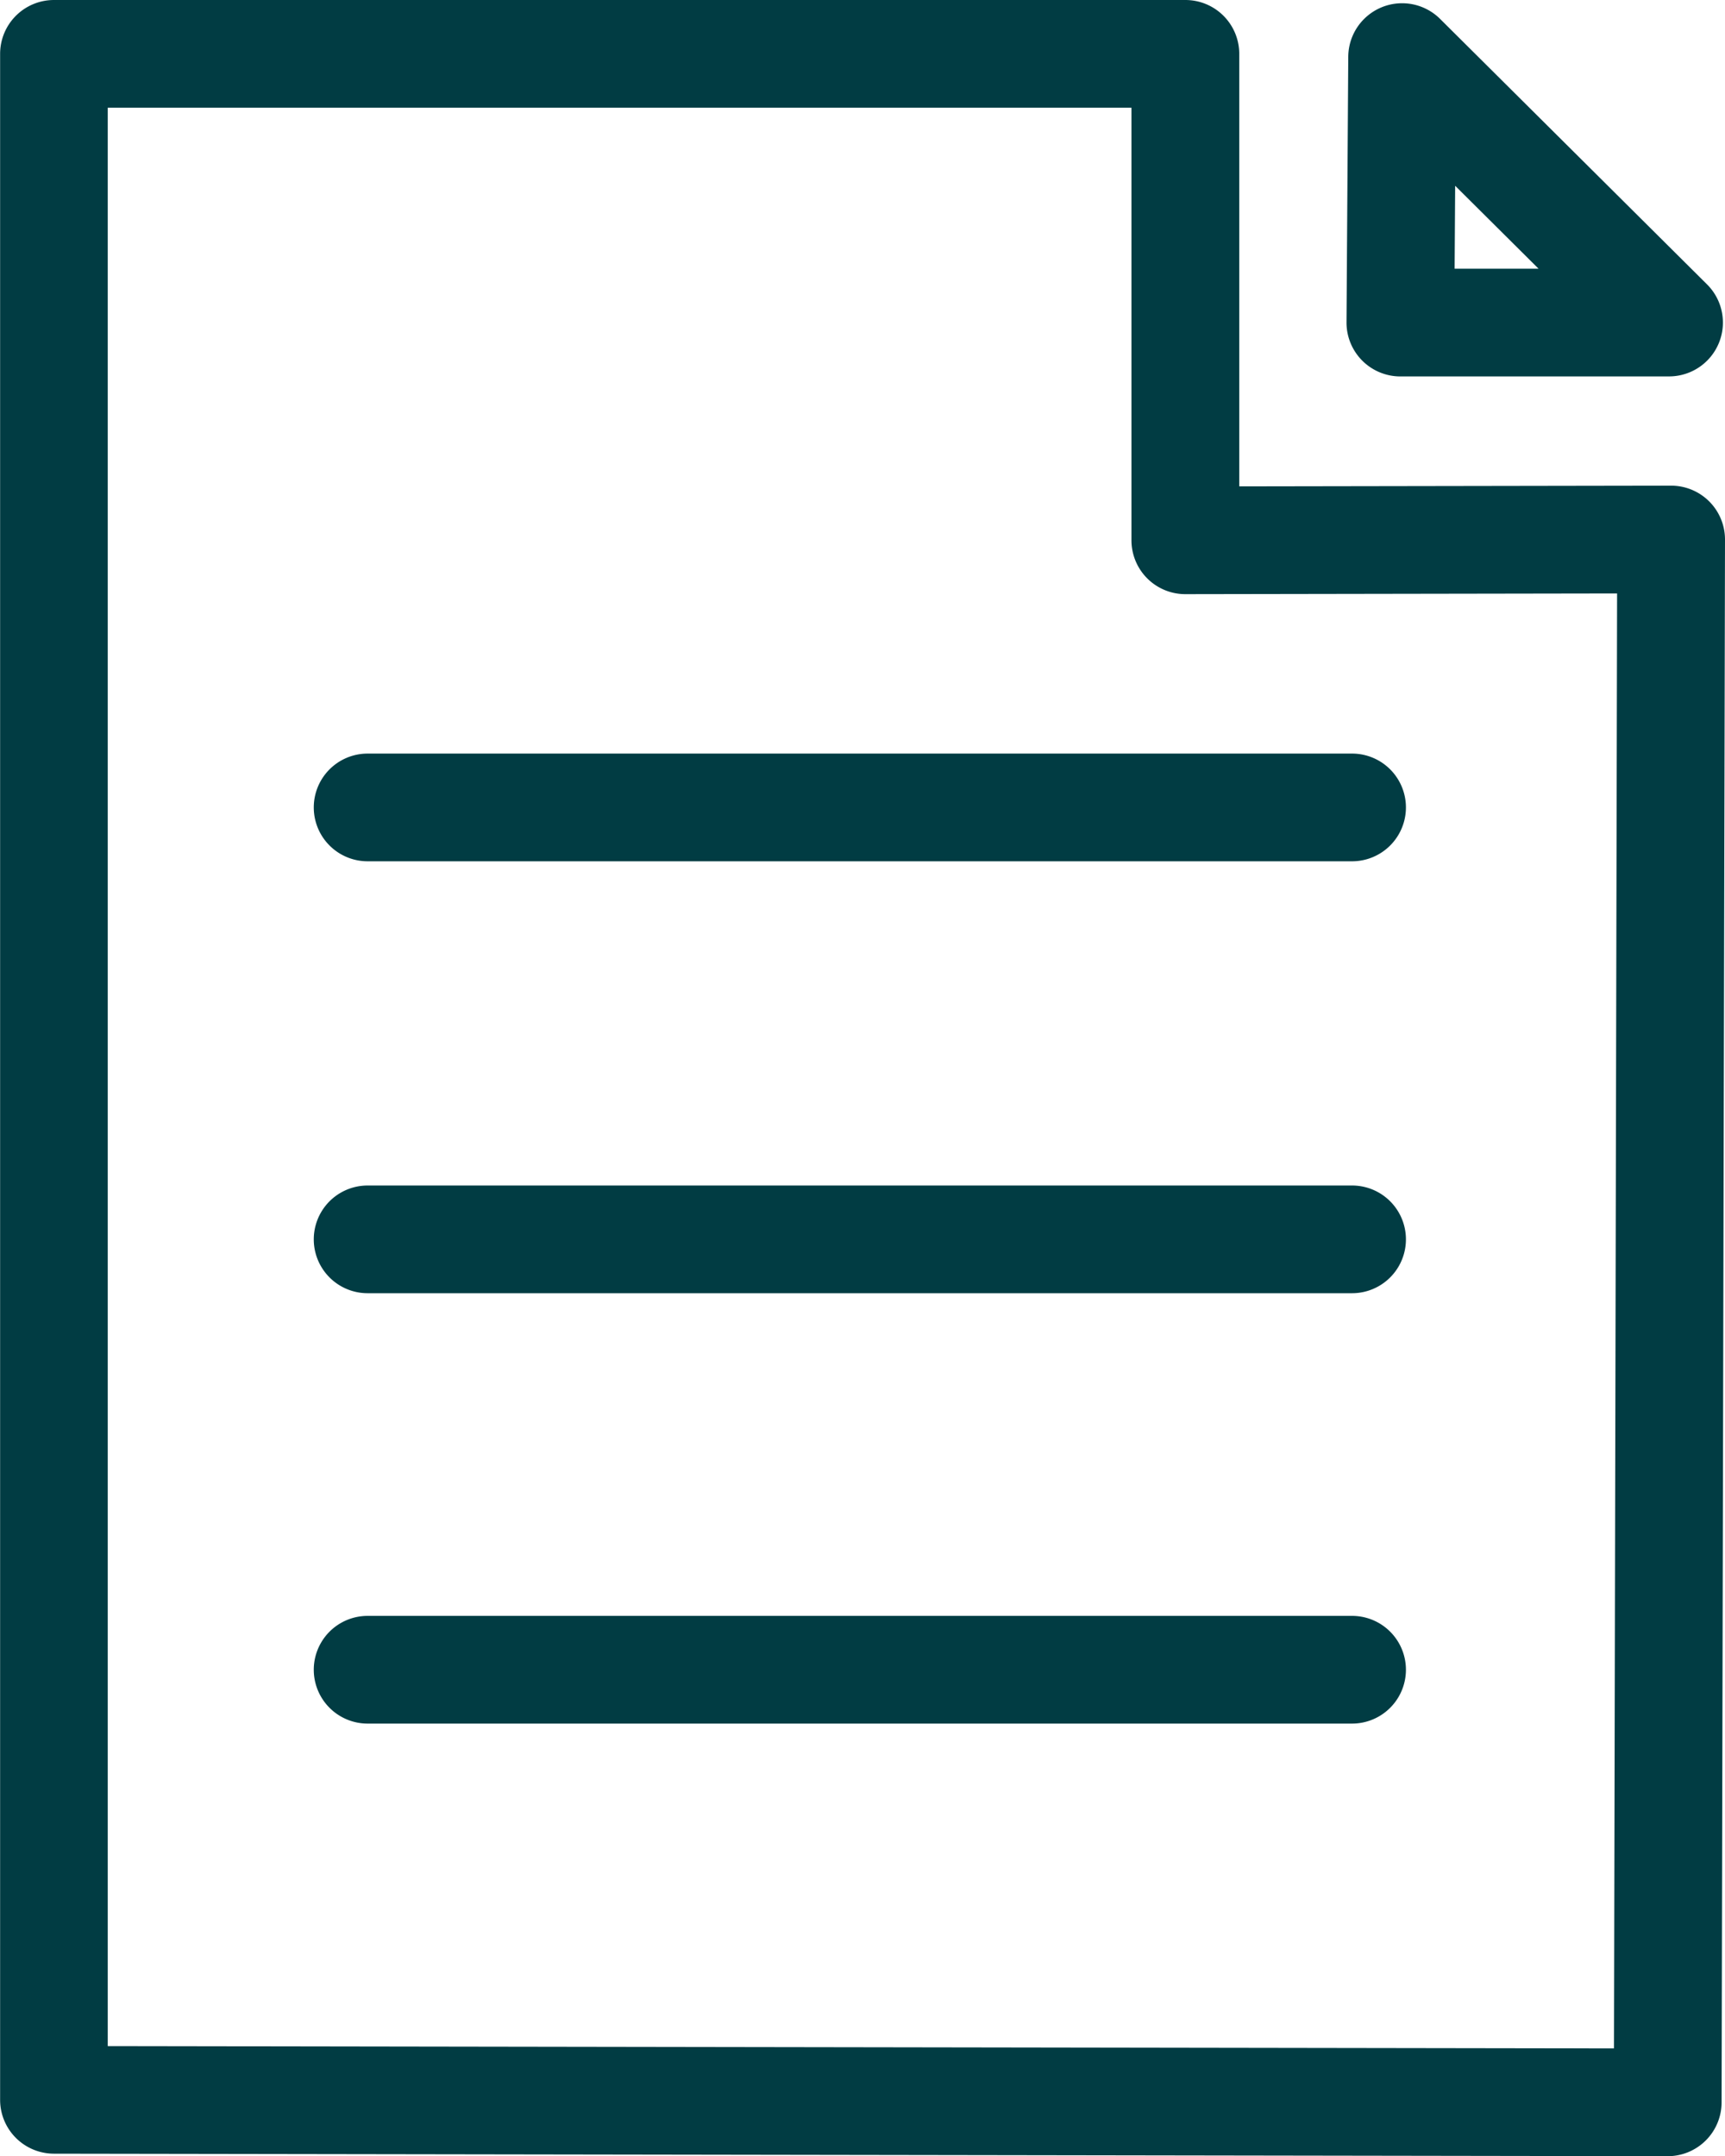
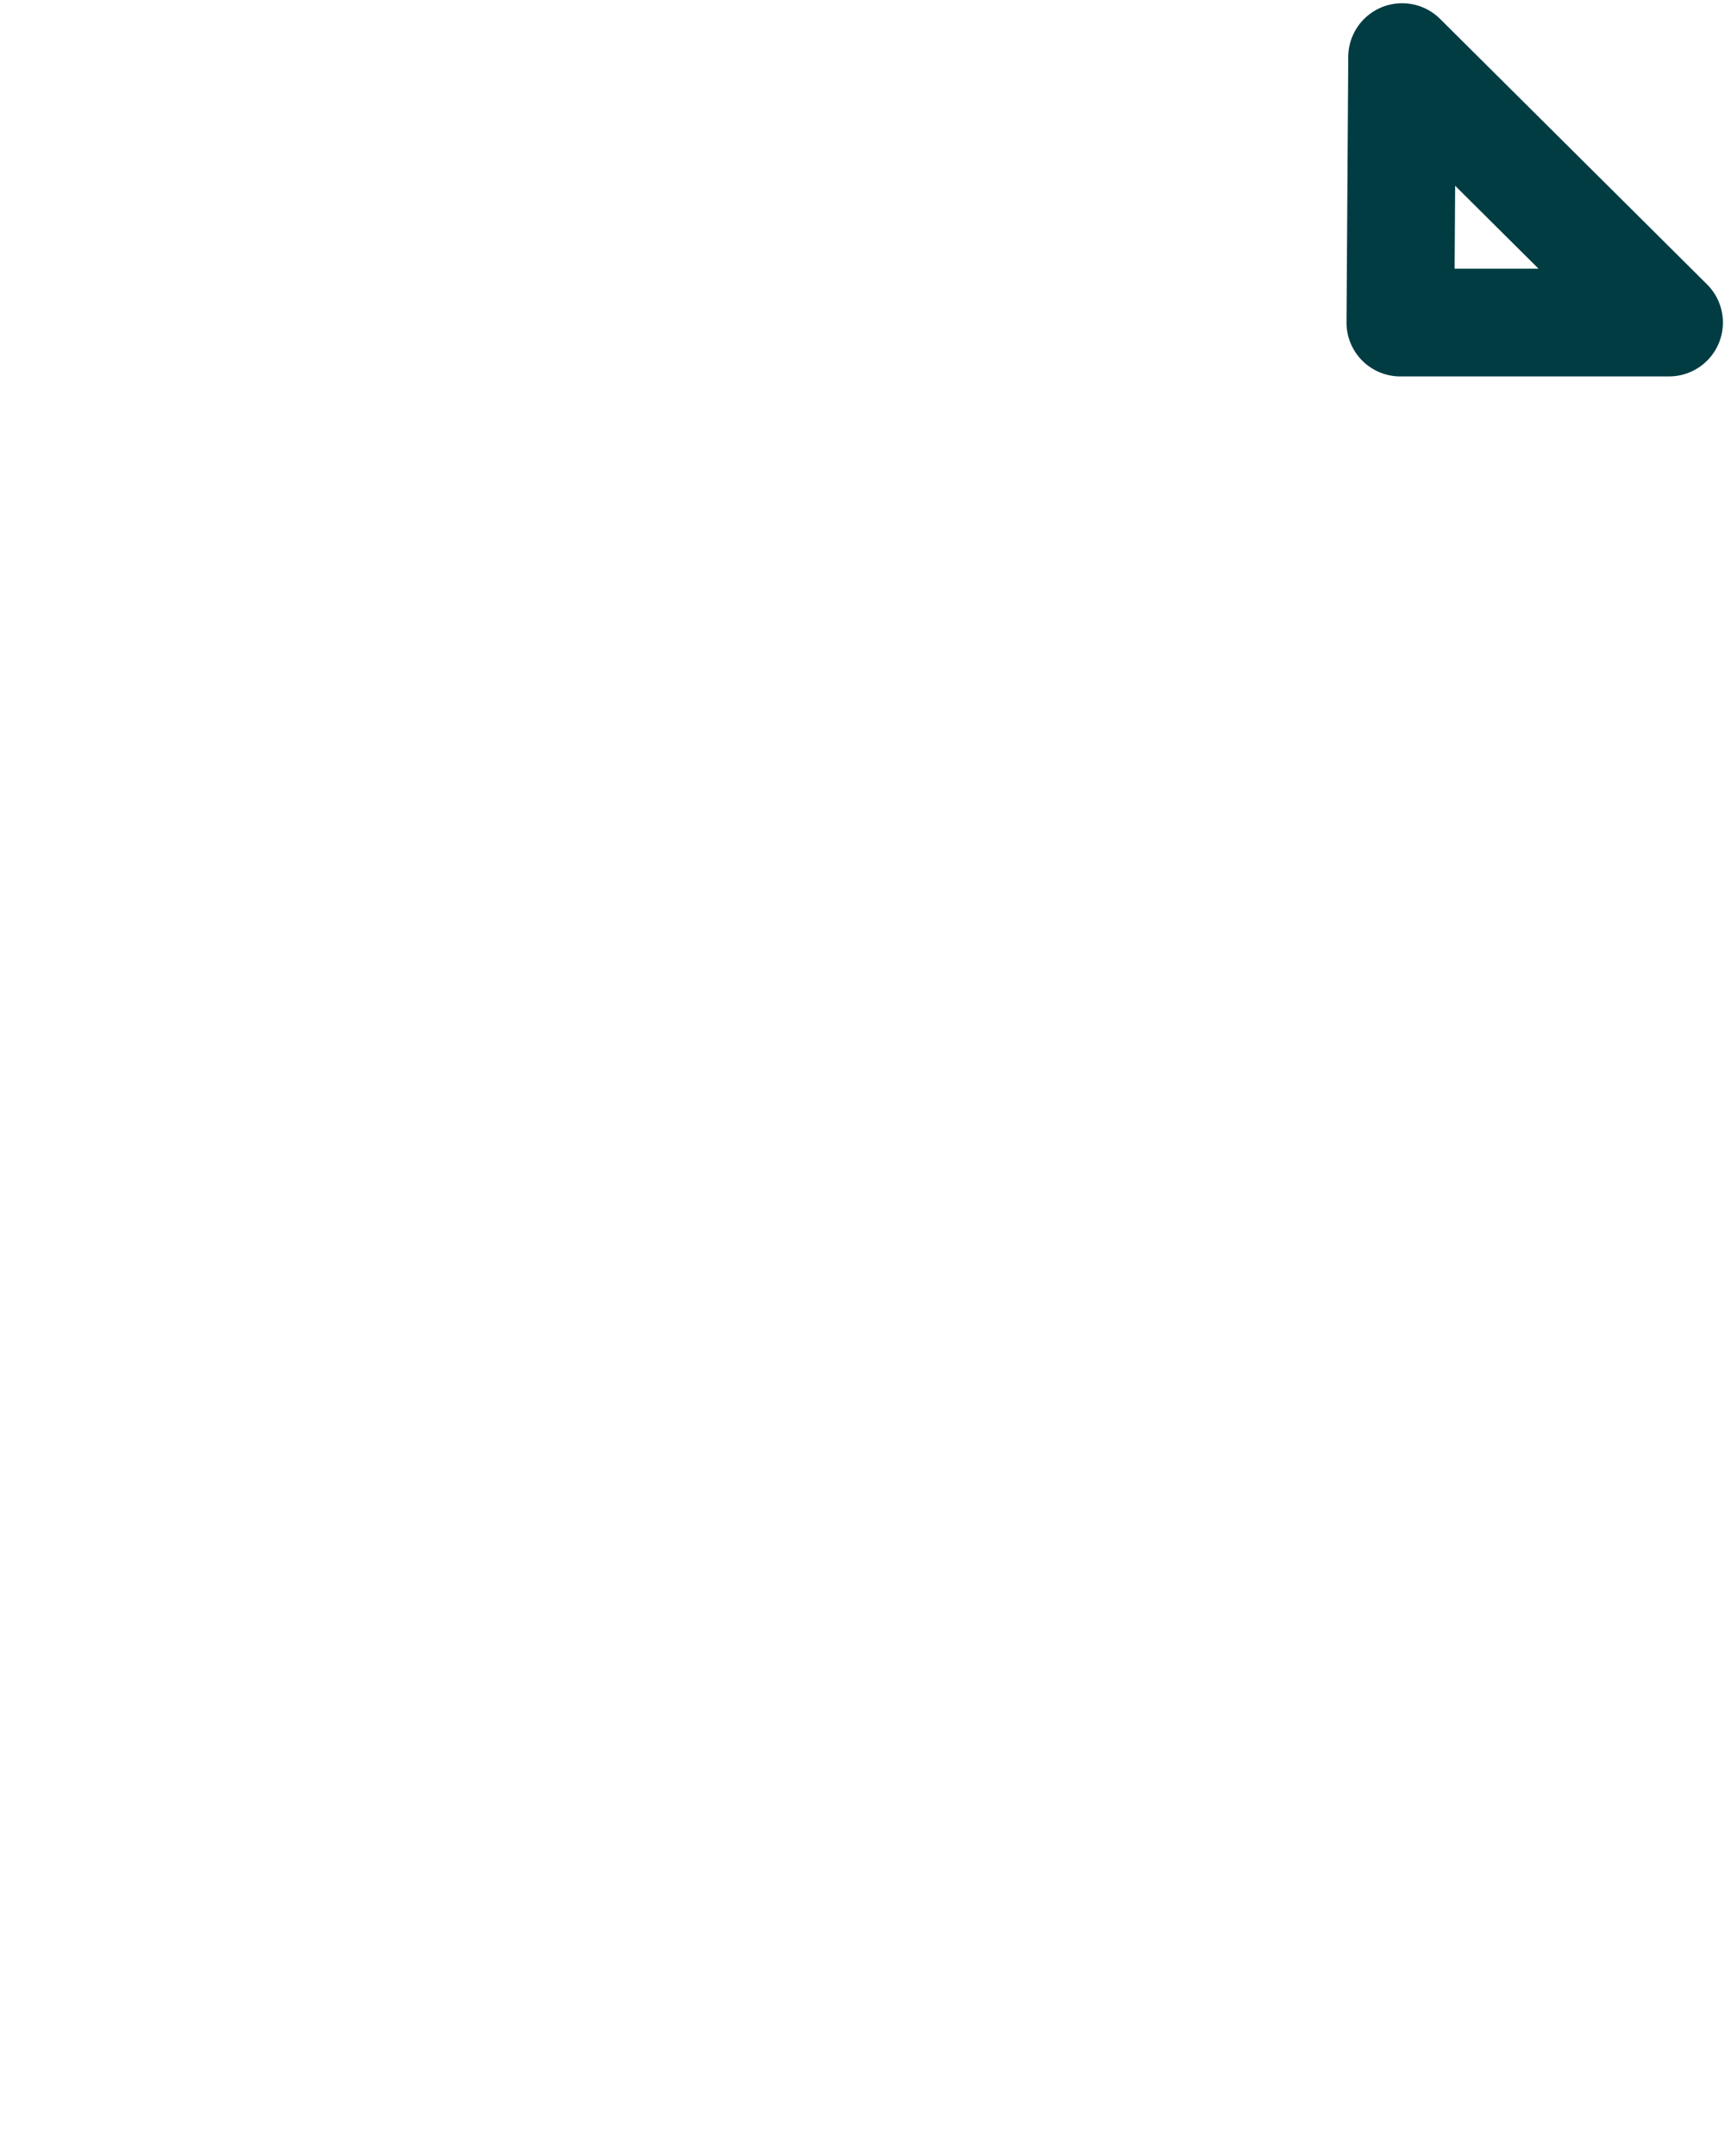
<svg xmlns="http://www.w3.org/2000/svg" width="61.177" height="76.48" viewBox="0 0 61.177 76.48">
  <g id="Grupo_441" data-name="Grupo 441" transform="translate(-1857.524 -557.921)">
-     <path id="Caminho_588" data-name="Caminho 588" d="M1918.142,575.707a1.91,1.91,0,0,0-1.351-.56h0l-15.317.025V559.831a1.91,1.91,0,0,0-1.91-1.91h-40.126a1.91,1.91,0,0,0-1.91,1.91V632.4a1.91,1.91,0,0,0,1.907,1.91l57.235.089h0a1.91,1.91,0,0,0,1.91-1.906l.121-55.433A1.911,1.911,0,0,0,1918.142,575.707Zm-3.378,54.87-53.419-.083V561.741h36.306v15.344a1.91,1.91,0,0,0,1.91,1.91h0l15.313-.025Z" transform="translate(0)" fill="#013c43" />
    <path id="Caminho_589" data-name="Caminho 589" d="M2053.851,571.626h9.528a1.91,1.91,0,0,0,1.347-3.264l-9.467-9.416a1.91,1.91,0,0,0-3.257,1.342l-.062,9.416a1.91,1.91,0,0,0,1.91,1.923Zm1.942-6.762,2.957,2.941h-2.976Z" transform="translate(-146.662 -0.354)" fill="#013c43" />
-     <path id="Caminho_590" data-name="Caminho 590" d="M1902.828,668.648a1.91,1.91,0,0,0,1.91,1.91h34.913a1.91,1.91,0,0,0,0-3.82h-34.913A1.91,1.91,0,0,0,1902.828,668.648Z" transform="translate(-34.176 -82.088)" fill="#013c43" />
-     <path id="Caminho_591" data-name="Caminho 591" d="M1939.651,729.106h-34.913a1.91,1.91,0,0,0,0,3.82h34.913a1.91,1.91,0,0,0,0-3.82Z" transform="translate(-34.176 -129.136)" fill="#013c43" />
-     <path id="Caminho_592" data-name="Caminho 592" d="M1939.651,791.254h-34.913a1.91,1.91,0,0,0,0,3.82h34.913a1.91,1.91,0,0,0,0-3.82Z" transform="translate(-34.176 -176.019)" fill="#013c43" />
  </g>
</svg>